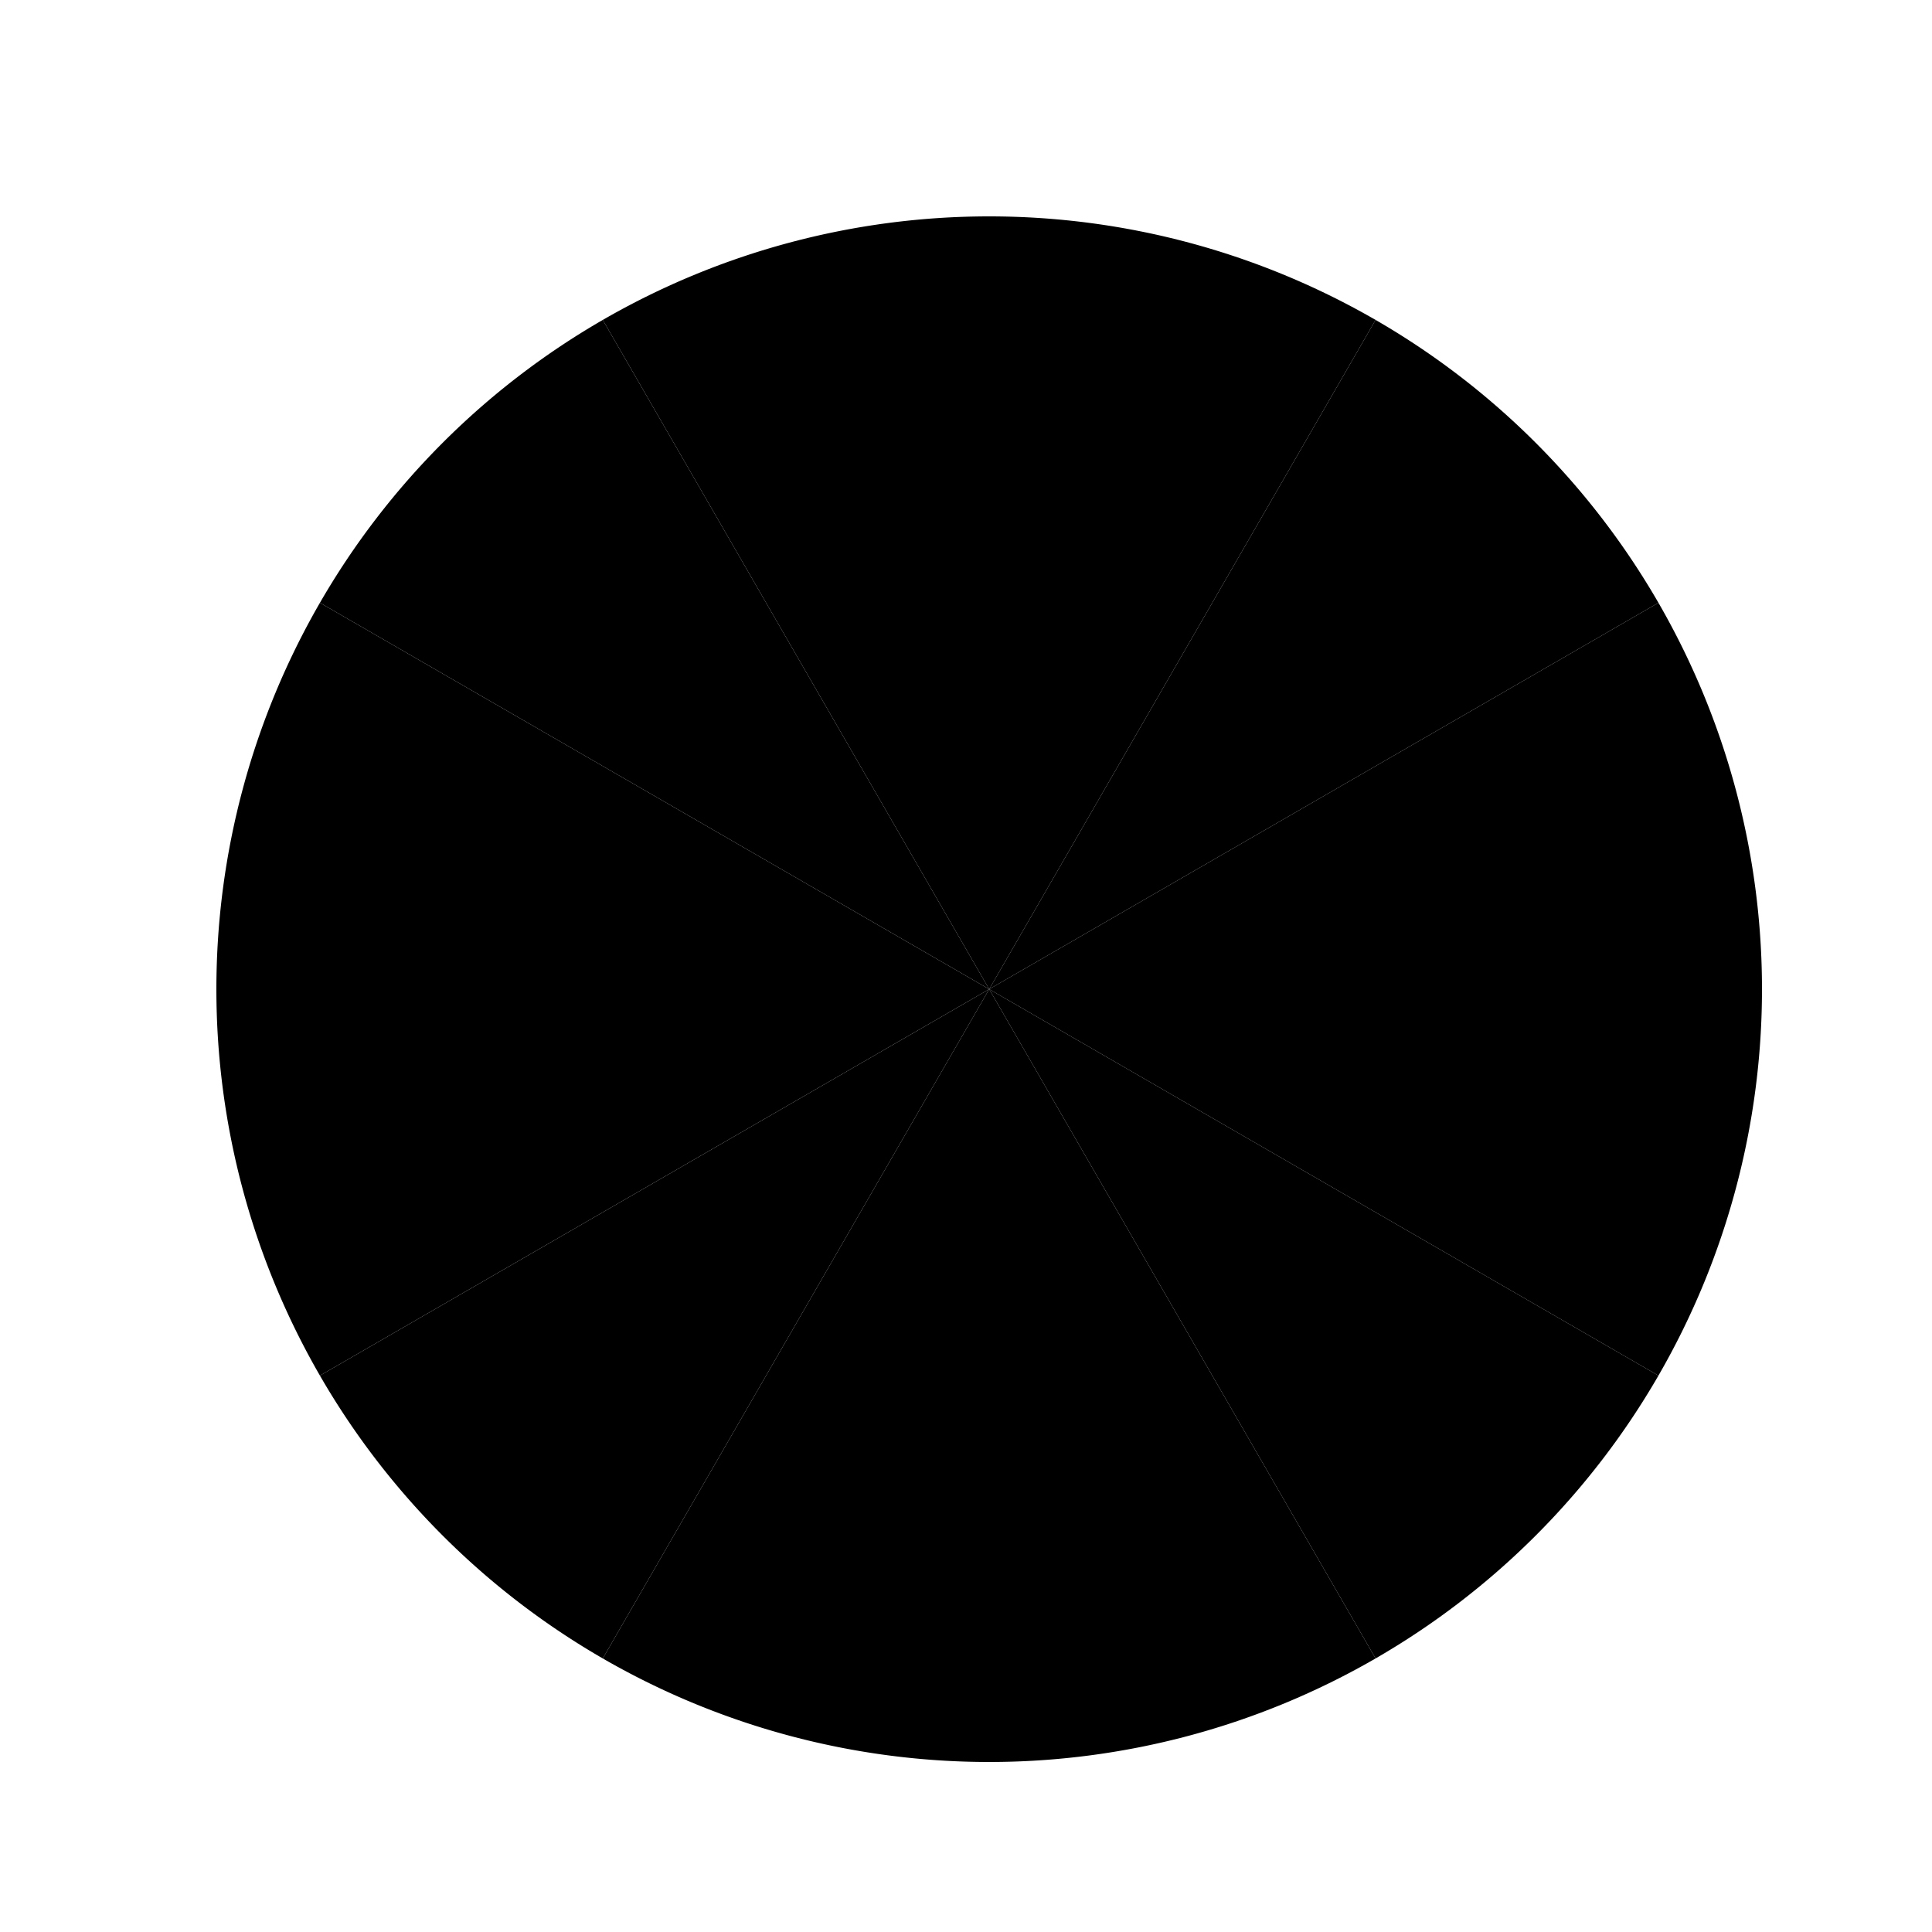
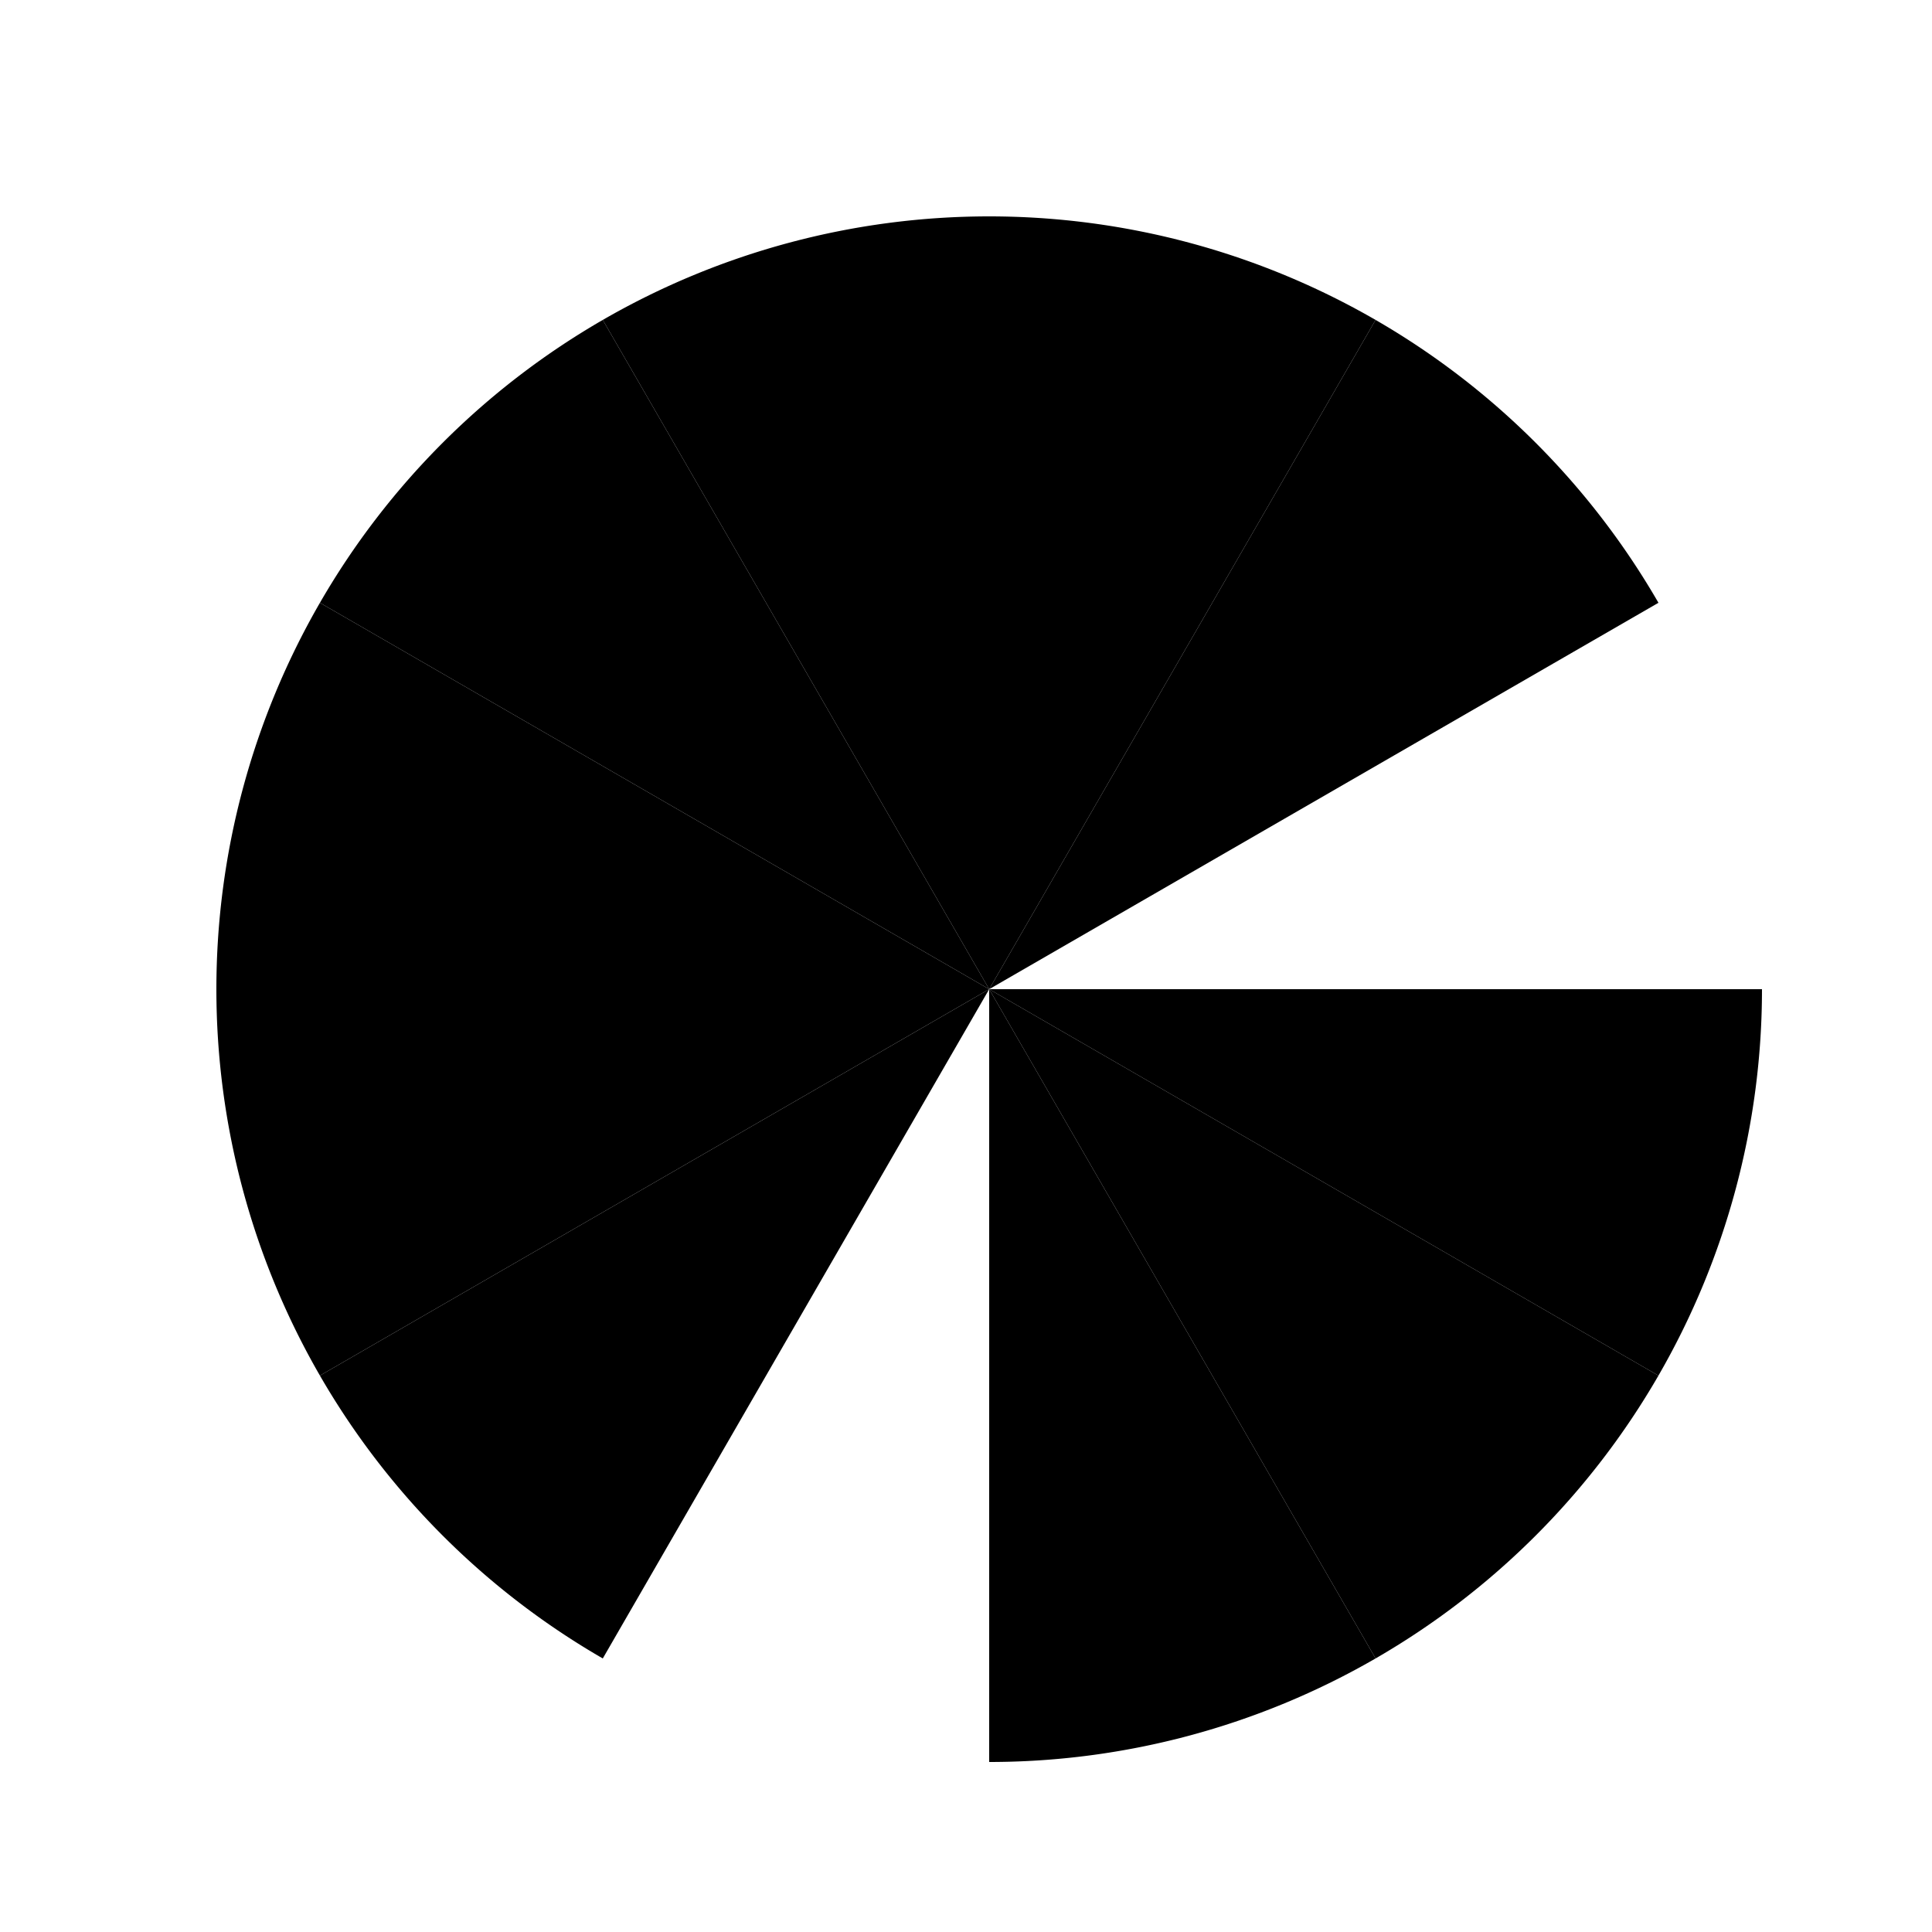
<svg xmlns="http://www.w3.org/2000/svg" width="500" height="500">
  <defs />
  <g>
-     <path fill="#000000" stroke="none" paint-order="stroke fill markers" d=" M 256 256 L 456 256 A 200 200 0 0 1 429.205 356 Z" />
+     <path fill="#000000" stroke="none" paint-order="stroke fill markers" d=" M 256 256 L 456 256 A 200 200 0 0 1 429.205 356 " />
    <path fill="#000000" stroke="none" paint-order="stroke fill markers" d=" M 256 256 L 429.205 356 A 200 200 0 0 1 356 429.205 Z" />
    <path fill="#000000" stroke="none" paint-order="stroke fill markers" d=" M 256 256 L 356 429.205 A 200 200 0 0 1 256 456 Z" />
-     <path fill="#000000" stroke="none" paint-order="stroke fill markers" d=" M 256 256 L 256 456 A 200 200 0 0 1 156 429.205 Z" />
    <path fill="#000000" stroke="none" paint-order="stroke fill markers" d=" M 256 256 L 156 429.205 A 200 200 0 0 1 82.795 356 Z" />
    <path fill="#000000" stroke="none" paint-order="stroke fill markers" d=" M 256 256 L 82.795 356 A 200 200 0 0 1 56 256 Z" />
    <path fill="#000000" stroke="none" paint-order="stroke fill markers" d=" M 256 256 L 56 256 A 200 200 0 0 1 82.795 156 Z" />
    <path fill="#000000" stroke="none" paint-order="stroke fill markers" d=" M 256 256 L 82.795 156 A 200 200 0 0 1 156 82.795 Z" />
    <path fill="#000000" stroke="none" paint-order="stroke fill markers" d=" M 256 256 L 156 82.795 A 200 200 0 0 1 256 56 Z" />
    <path fill="#000000" stroke="none" paint-order="stroke fill markers" d=" M 256 256 L 256 56 A 200 200 0 0 1 356 82.795 Z" />
    <path fill="#000000" stroke="none" paint-order="stroke fill markers" d=" M 256 256 L 356 82.795 A 200 200 0 0 1 429.205 156 Z" />
-     <path fill="#000000" stroke="none" paint-order="stroke fill markers" d=" M 256 256 L 429.205 156 A 200 200 0 0 1 456 256 Z" />
  </g>
</svg>